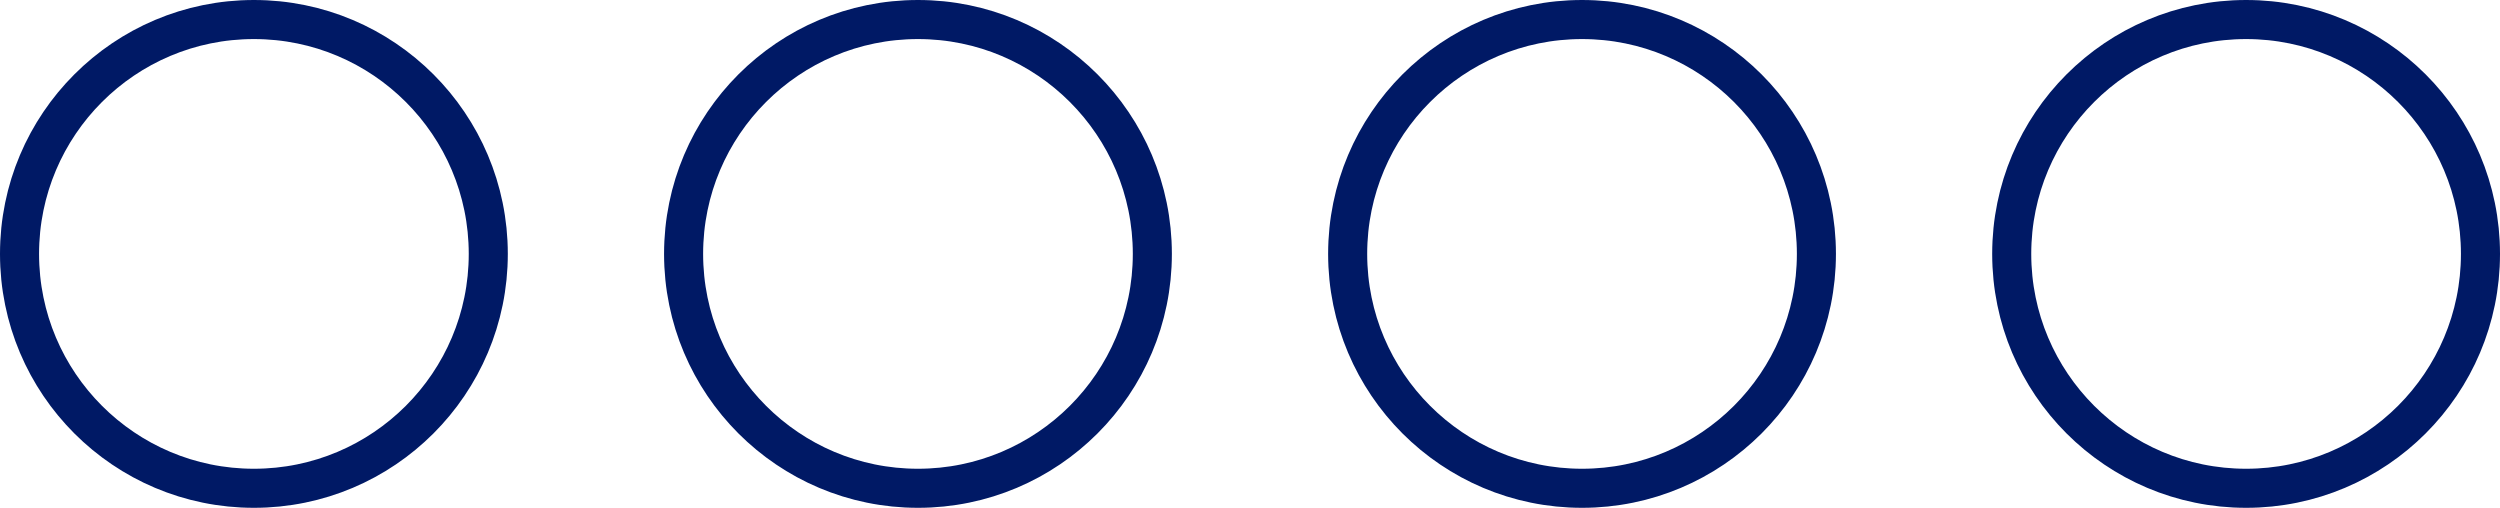
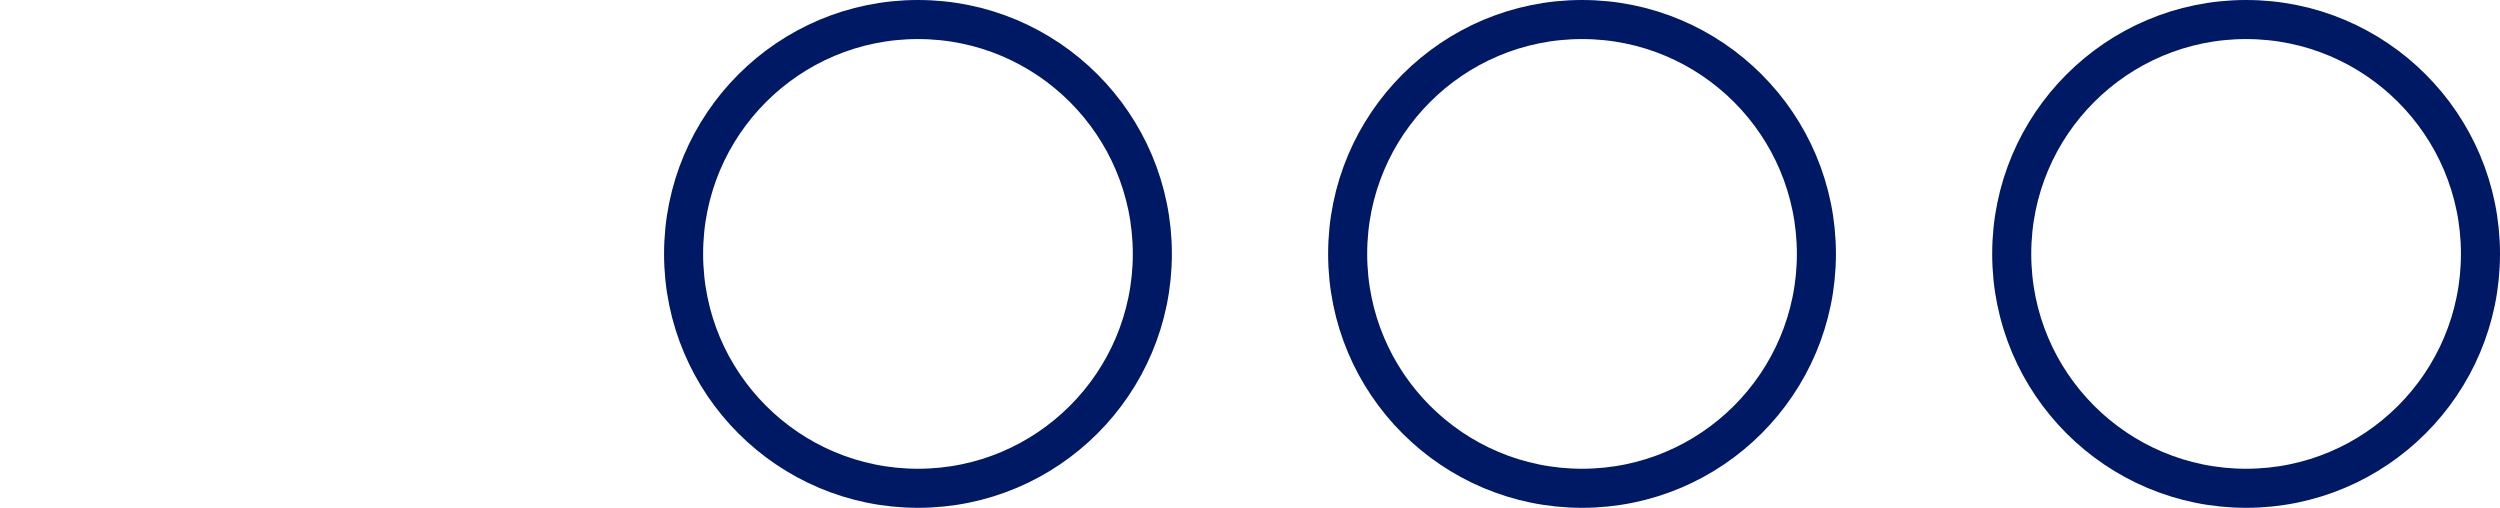
<svg xmlns="http://www.w3.org/2000/svg" width="64" height="13" viewBox="0 0 64 13" fill="none">
-   <circle cx="6.5" cy="6.5" r="6" stroke="#001965" />
  <circle cx="23.5" cy="6.5" r="6" stroke="#001965" />
  <circle cx="40.5" cy="6.5" r="6" stroke="#001965" />
  <circle cx="57.5" cy="6.5" r="6" stroke="#001965" />
</svg>